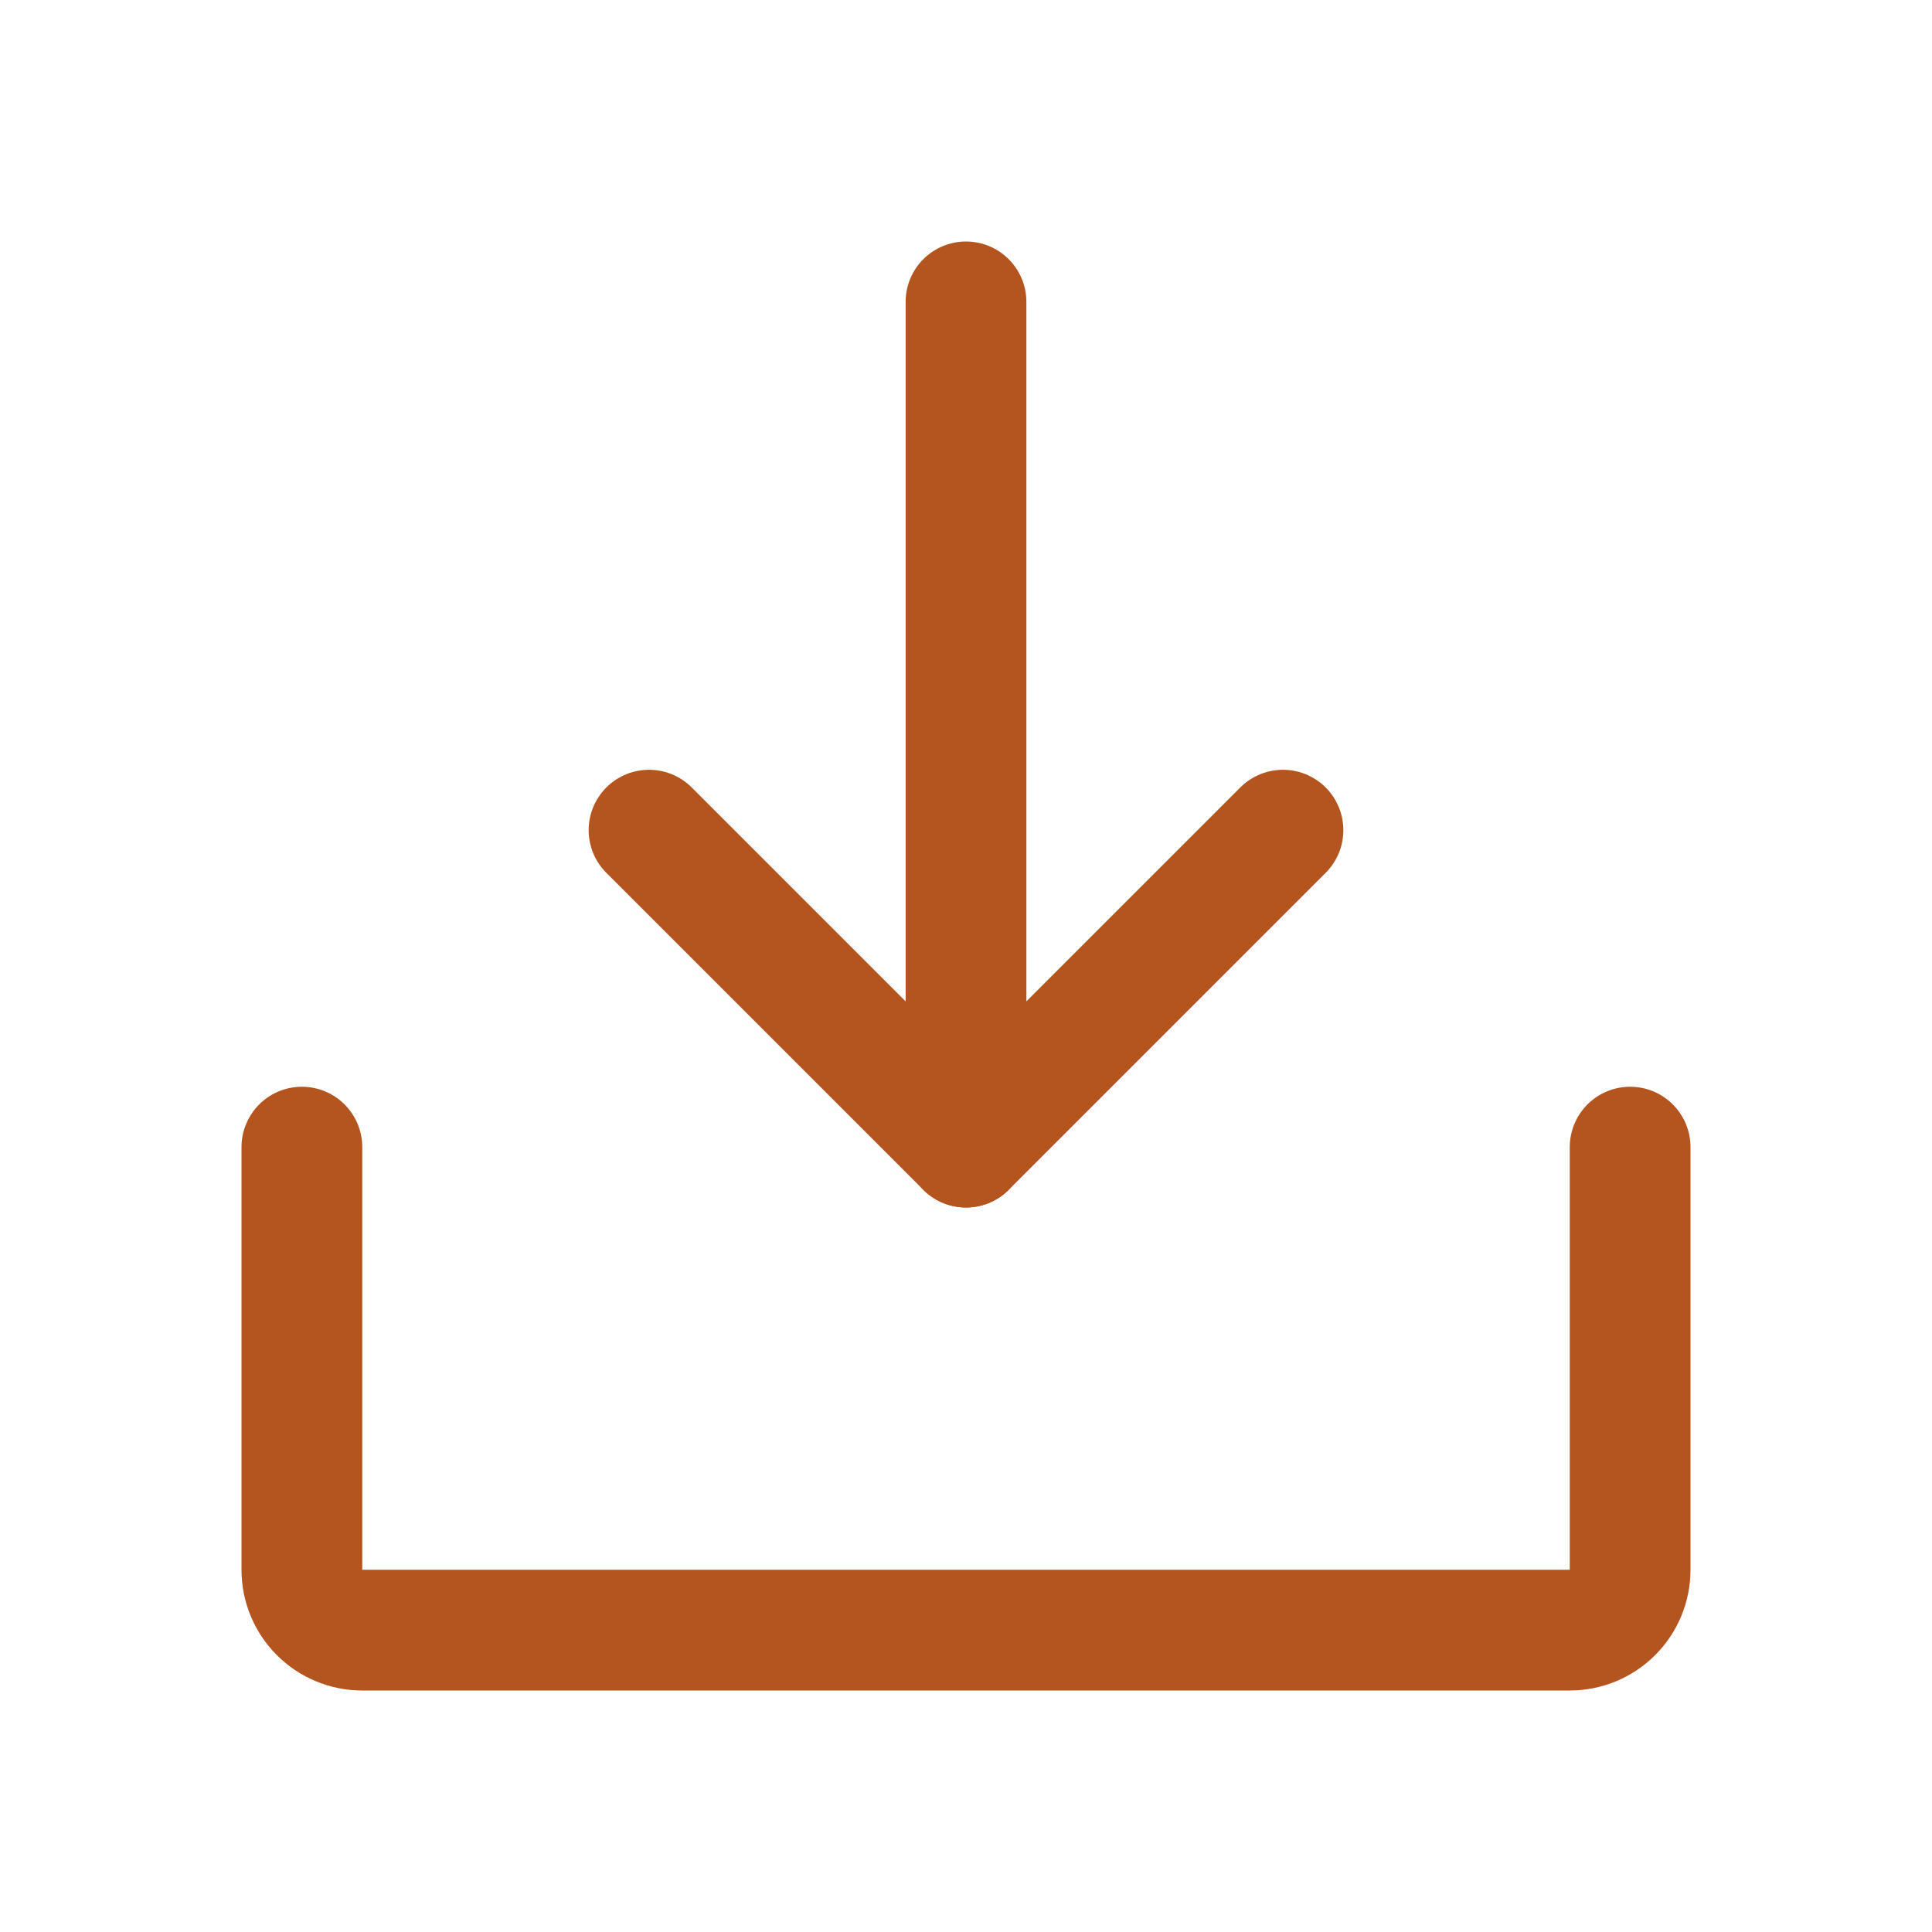
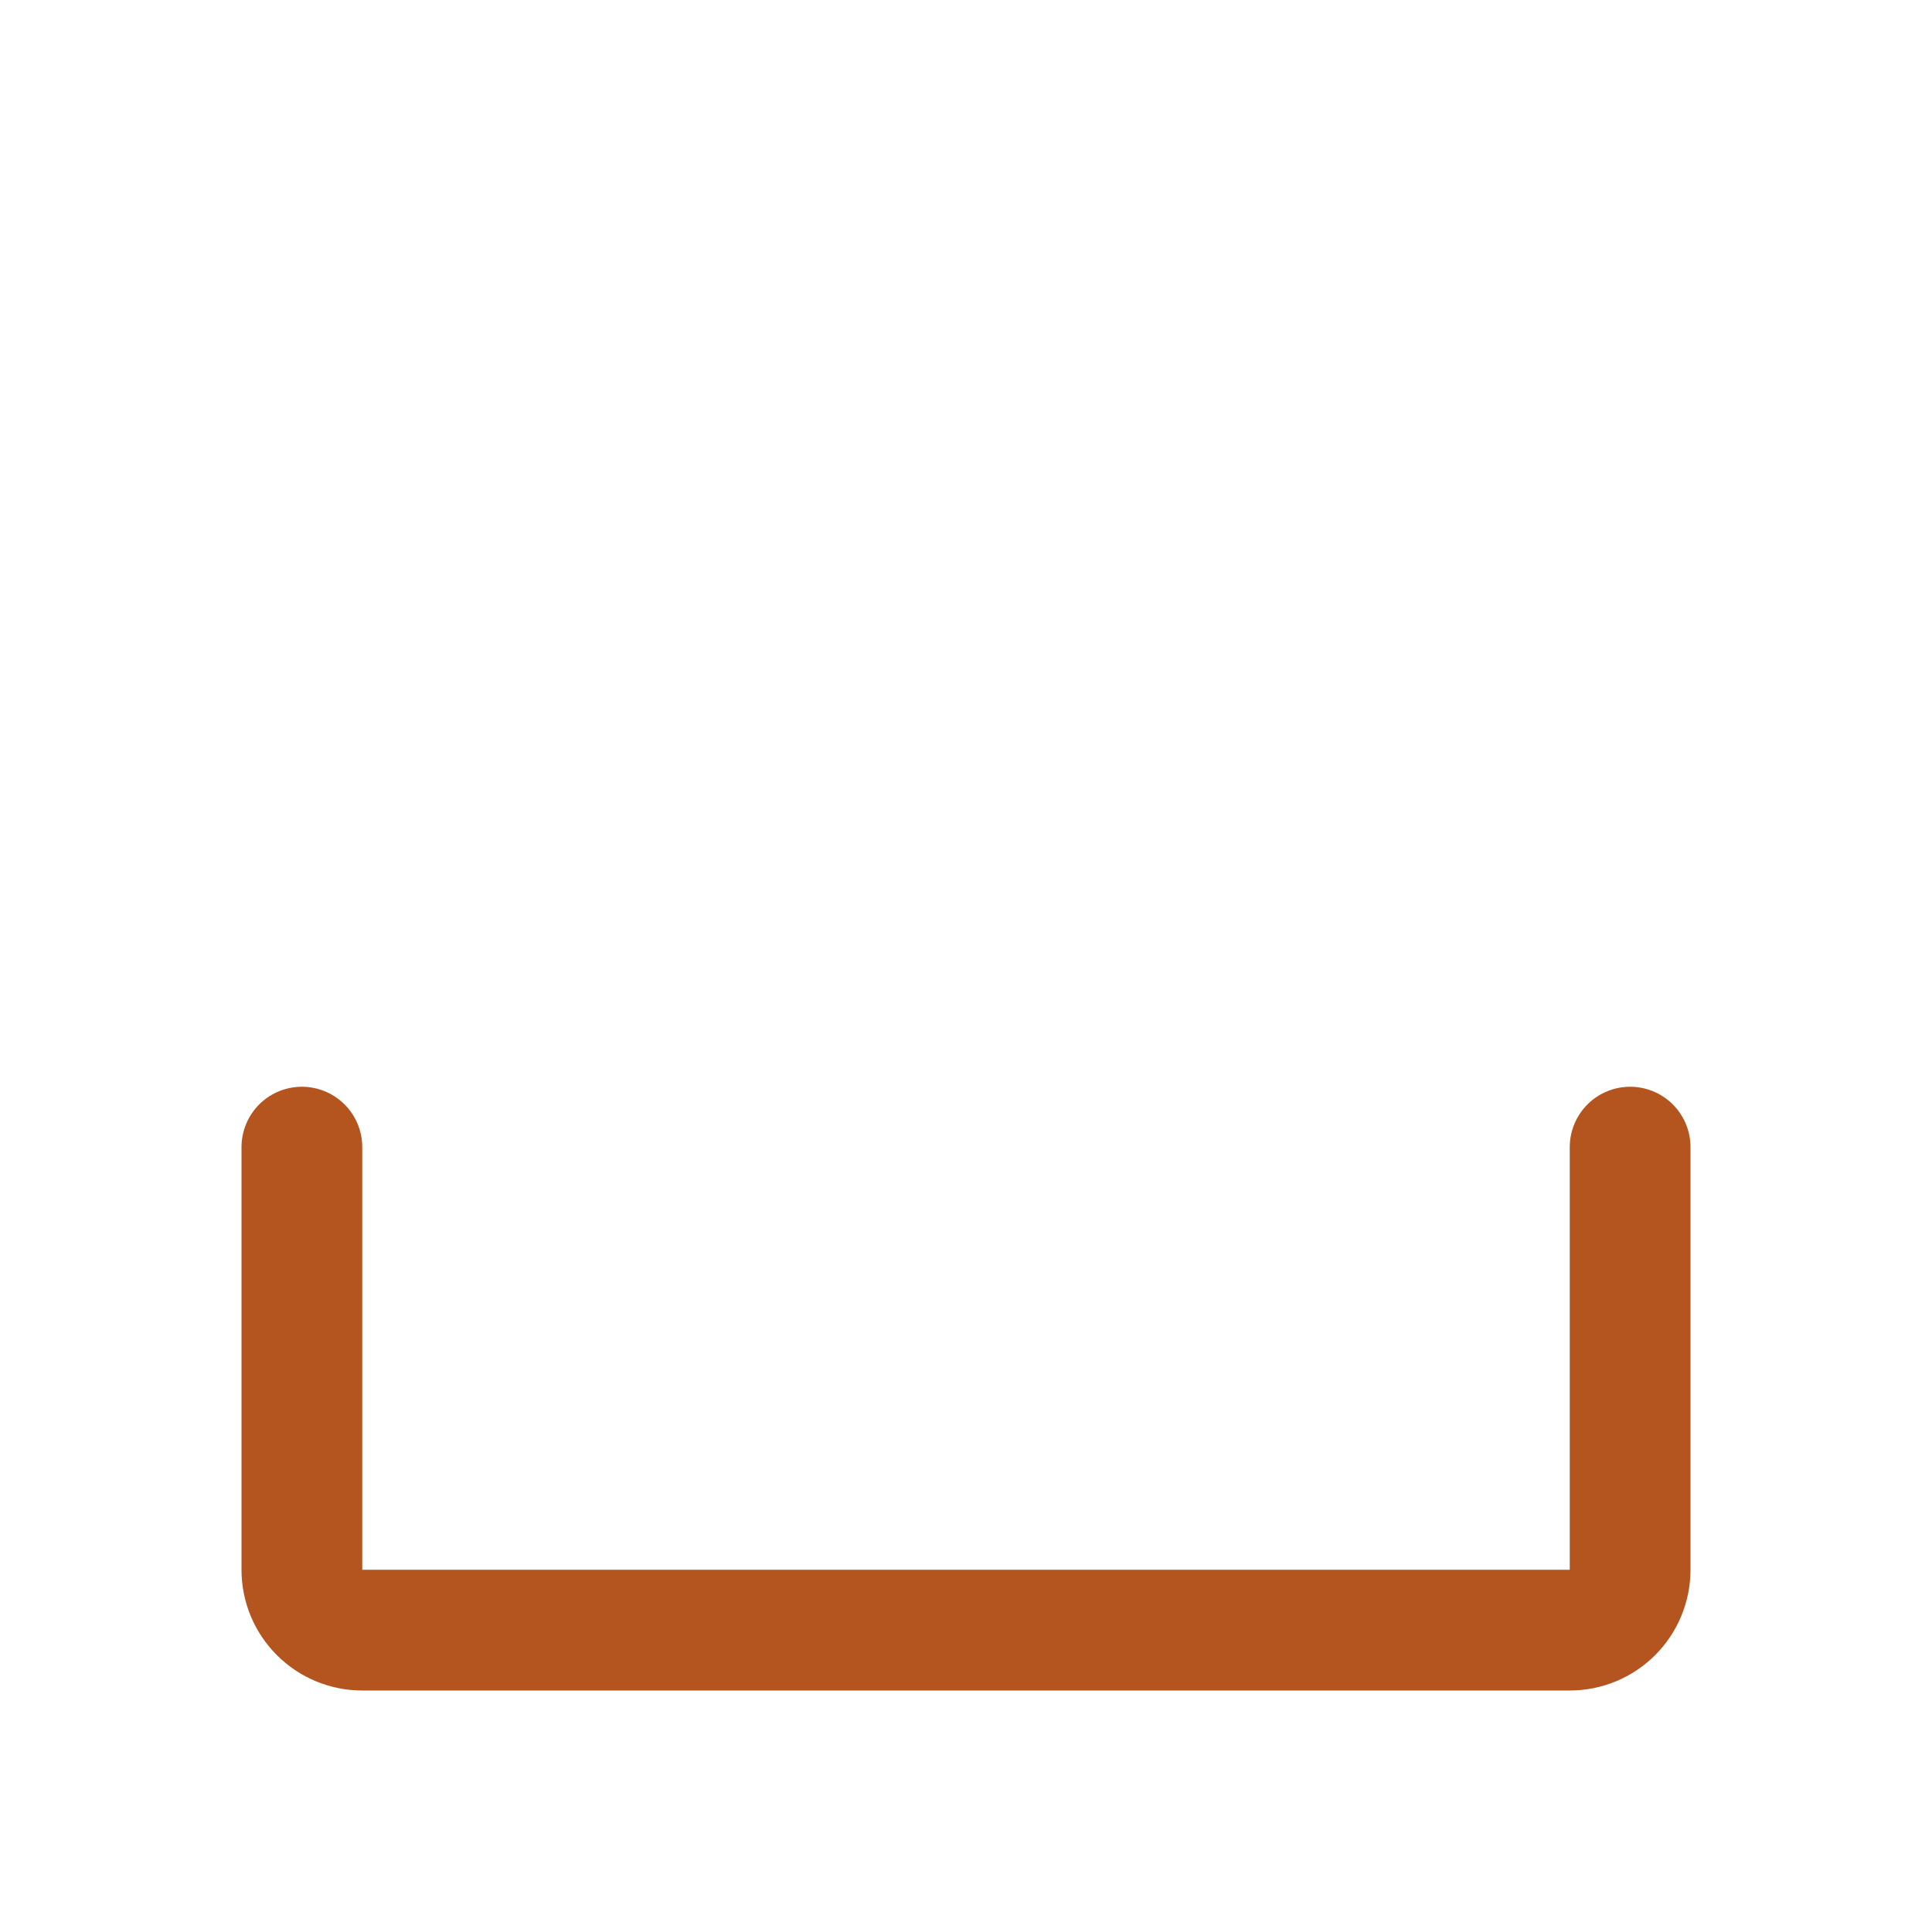
<svg xmlns="http://www.w3.org/2000/svg" width="32" height="32" viewBox="0 0 32 32" fill="none">
-   <path d="M10.75 13.75L16 19L21.25 13.75" stroke="#B4551F" stroke-width="2" stroke-linecap="round" stroke-linejoin="round" />
-   <path d="M16 5V19" stroke="#B4551F" stroke-width="2" stroke-linecap="round" stroke-linejoin="round" />
  <path d="M27 19V26C27 26.265 26.895 26.52 26.707 26.707C26.52 26.895 26.265 27 26 27H6C5.735 27 5.48 26.895 5.293 26.707C5.105 26.52 5 26.265 5 26V19" stroke="#B4551F" stroke-width="2" stroke-linecap="round" stroke-linejoin="round" />
</svg>